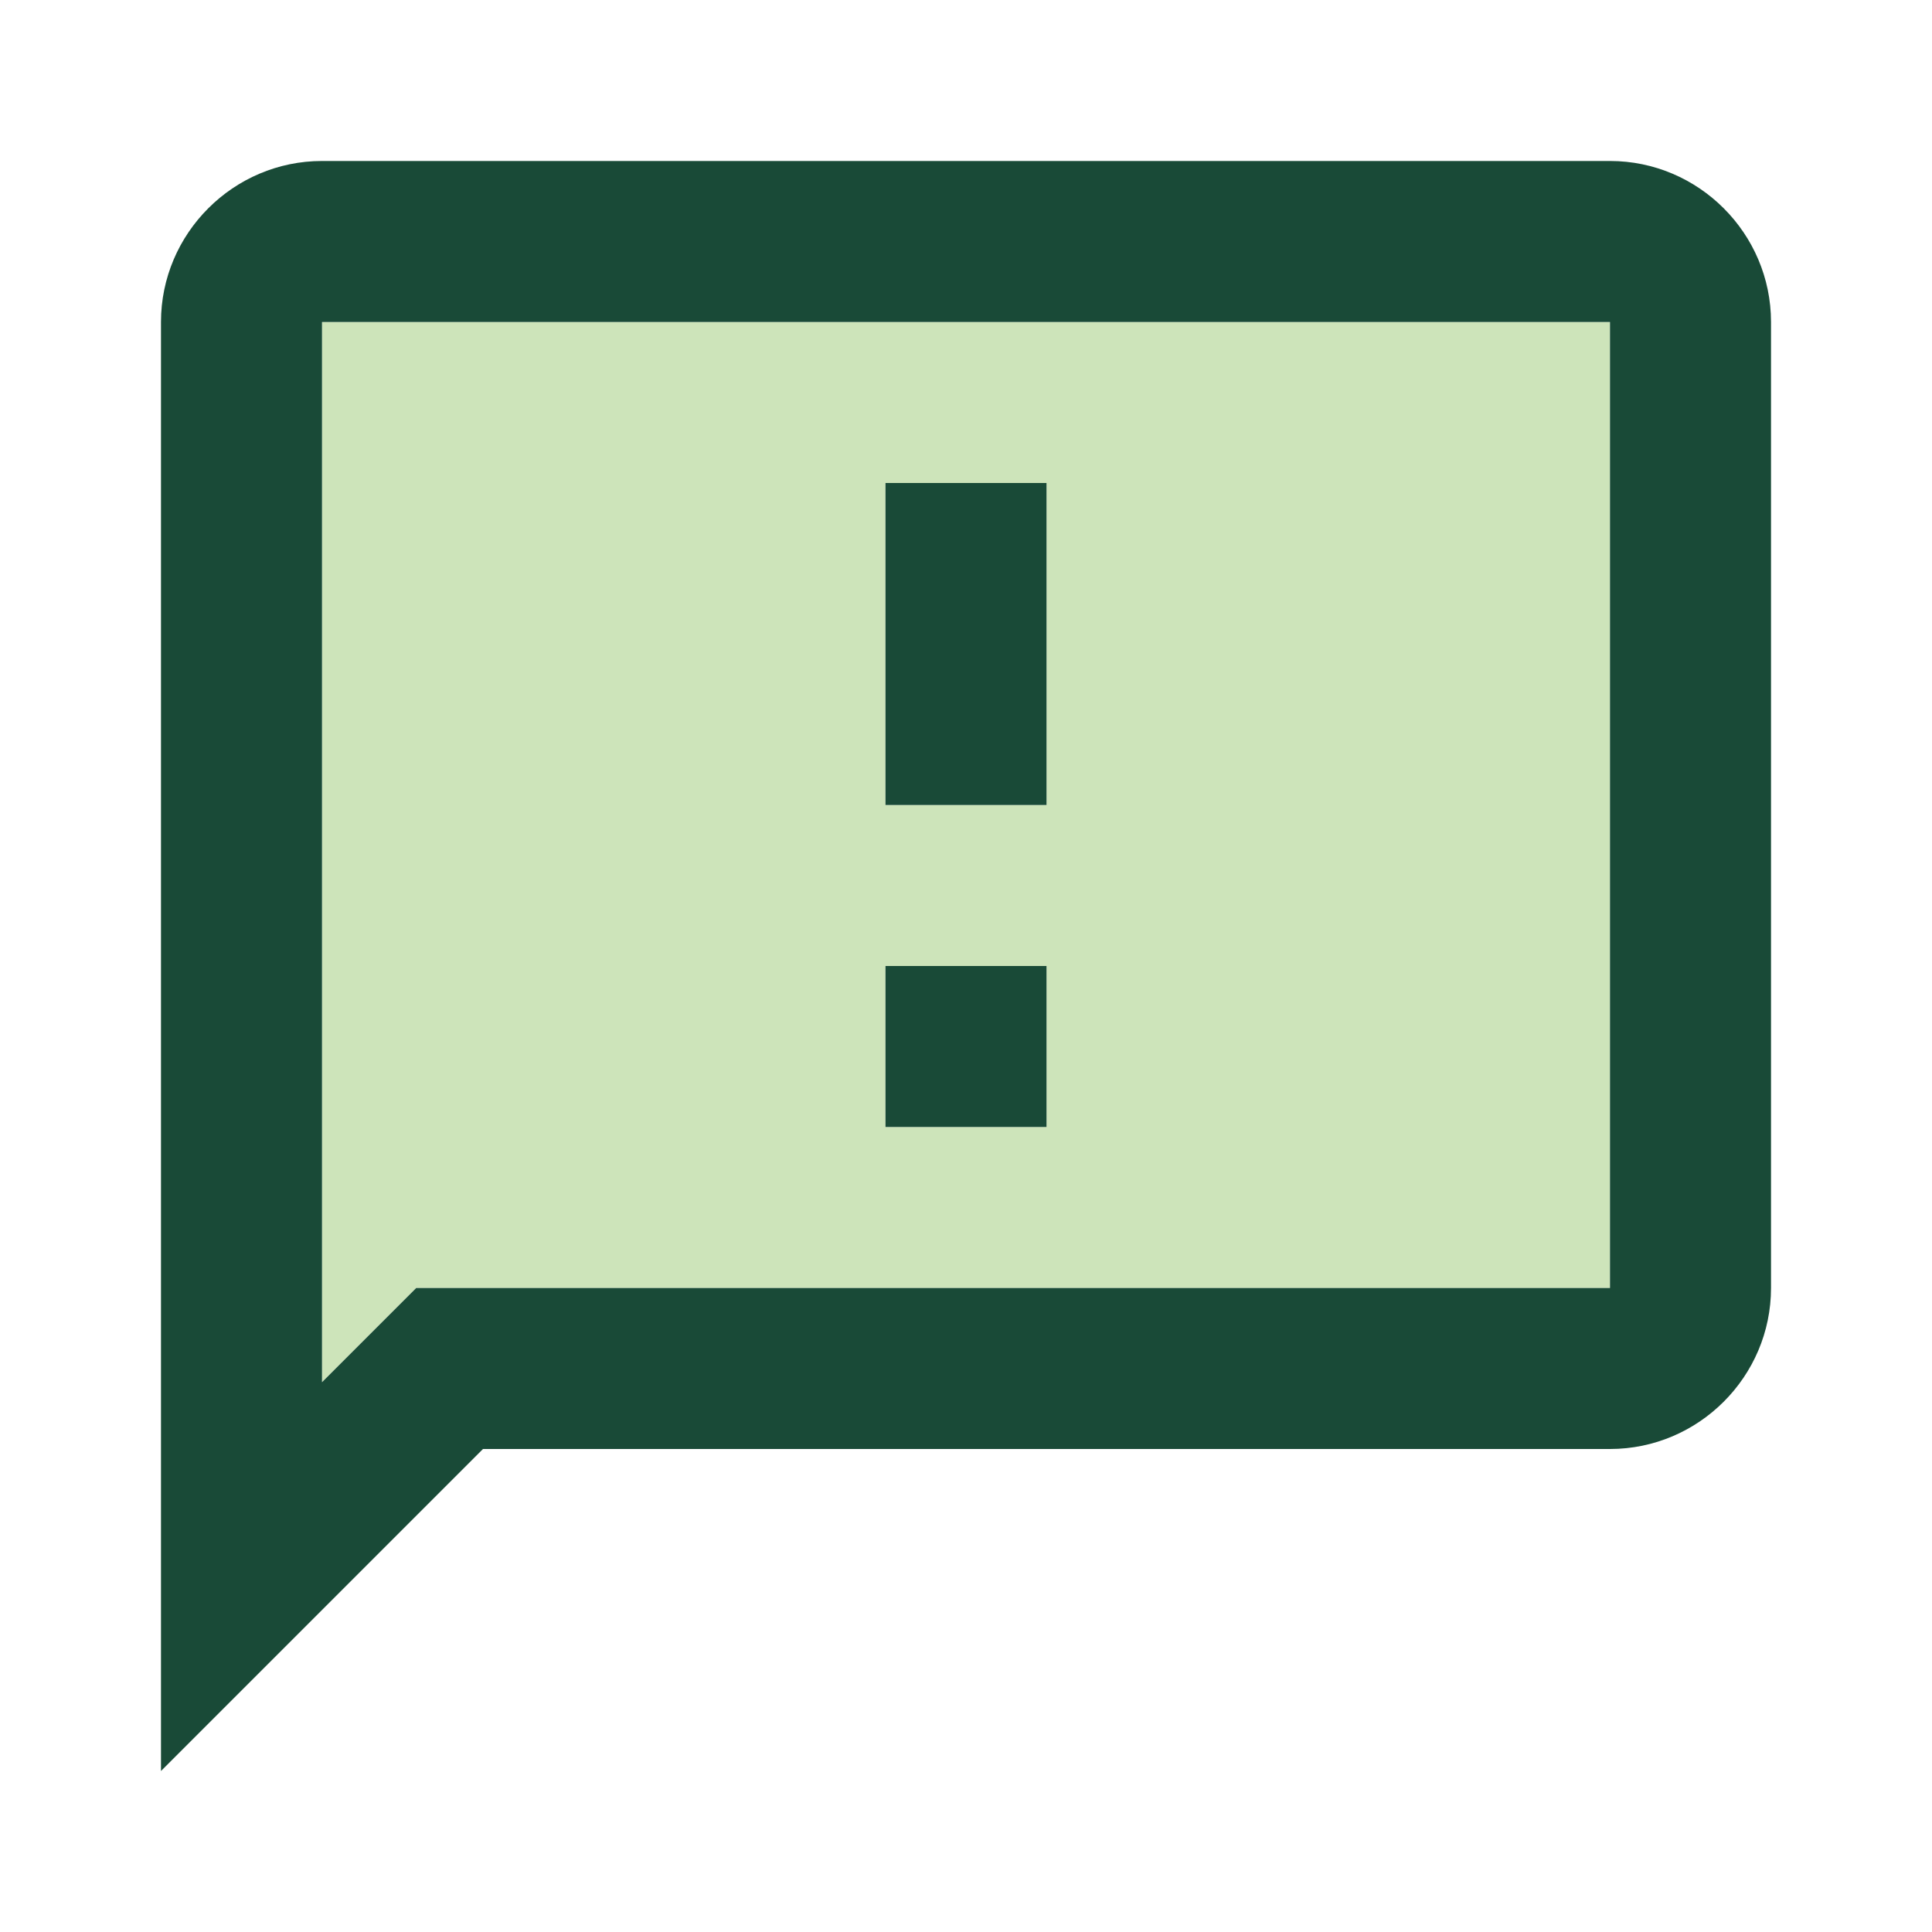
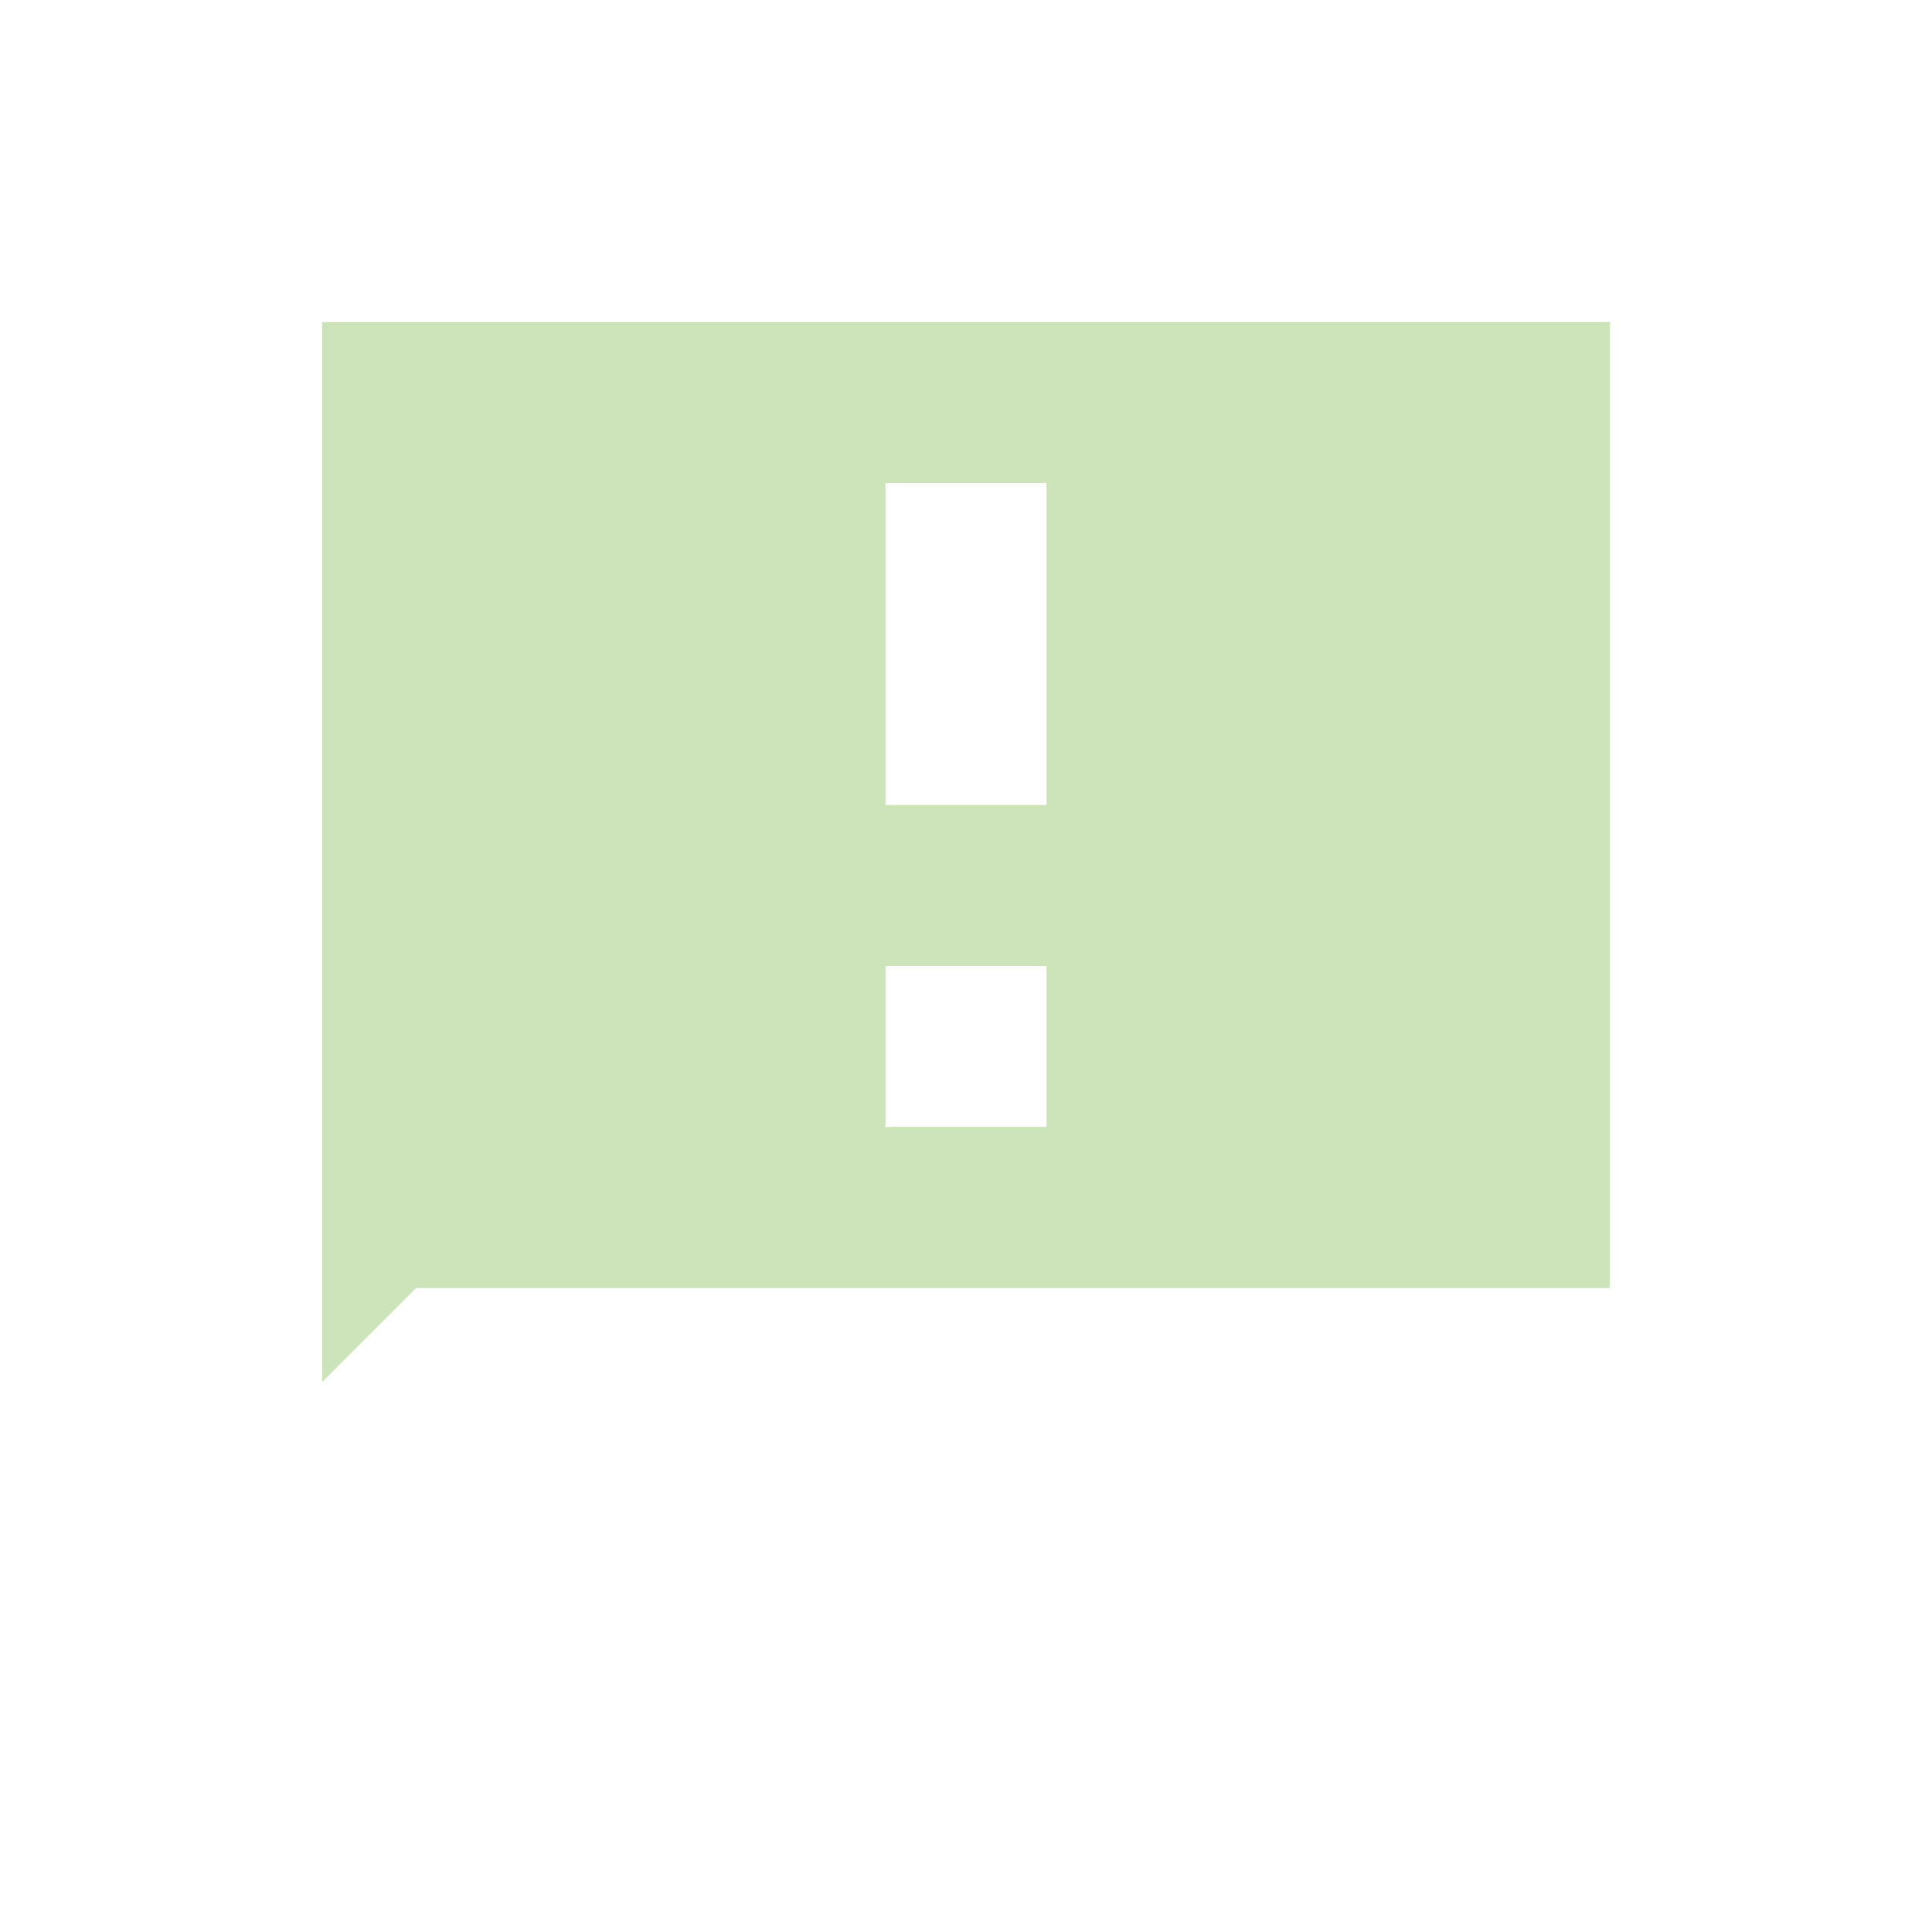
<svg xmlns="http://www.w3.org/2000/svg" width="40" height="40" viewBox="0 0 40 40" fill="none">
  <g clip-path="url(#clip0_1044_14125)">
    <path d="M6.667 28.617L8.617 26.667H33.333V6.667H6.667V28.617ZM18.333 10H21.667V16.667H18.333V10ZM18.333 20H21.667V23.333H18.333V20Z" fill="#CDE4BA" />
-     <path d="M33.333 3.333H6.667C4.833 3.333 3.333 4.833 3.333 6.667V36.667L10 30H33.333C35.167 30 36.667 28.5 36.667 26.667V6.667C36.667 4.833 35.167 3.333 33.333 3.333ZM33.333 26.667H8.617L6.667 28.617V6.667H33.333V26.667ZM18.333 20H21.667V23.333H18.333V20ZM18.333 10H21.667V16.667H18.333V10Z" fill="#194A37" />
  </g>
  <defs>
    <clipPath id="clip0_1044_14125">
      <rect width="40" height="40" fill="white" />
    </clipPath>
  </defs>
</svg>